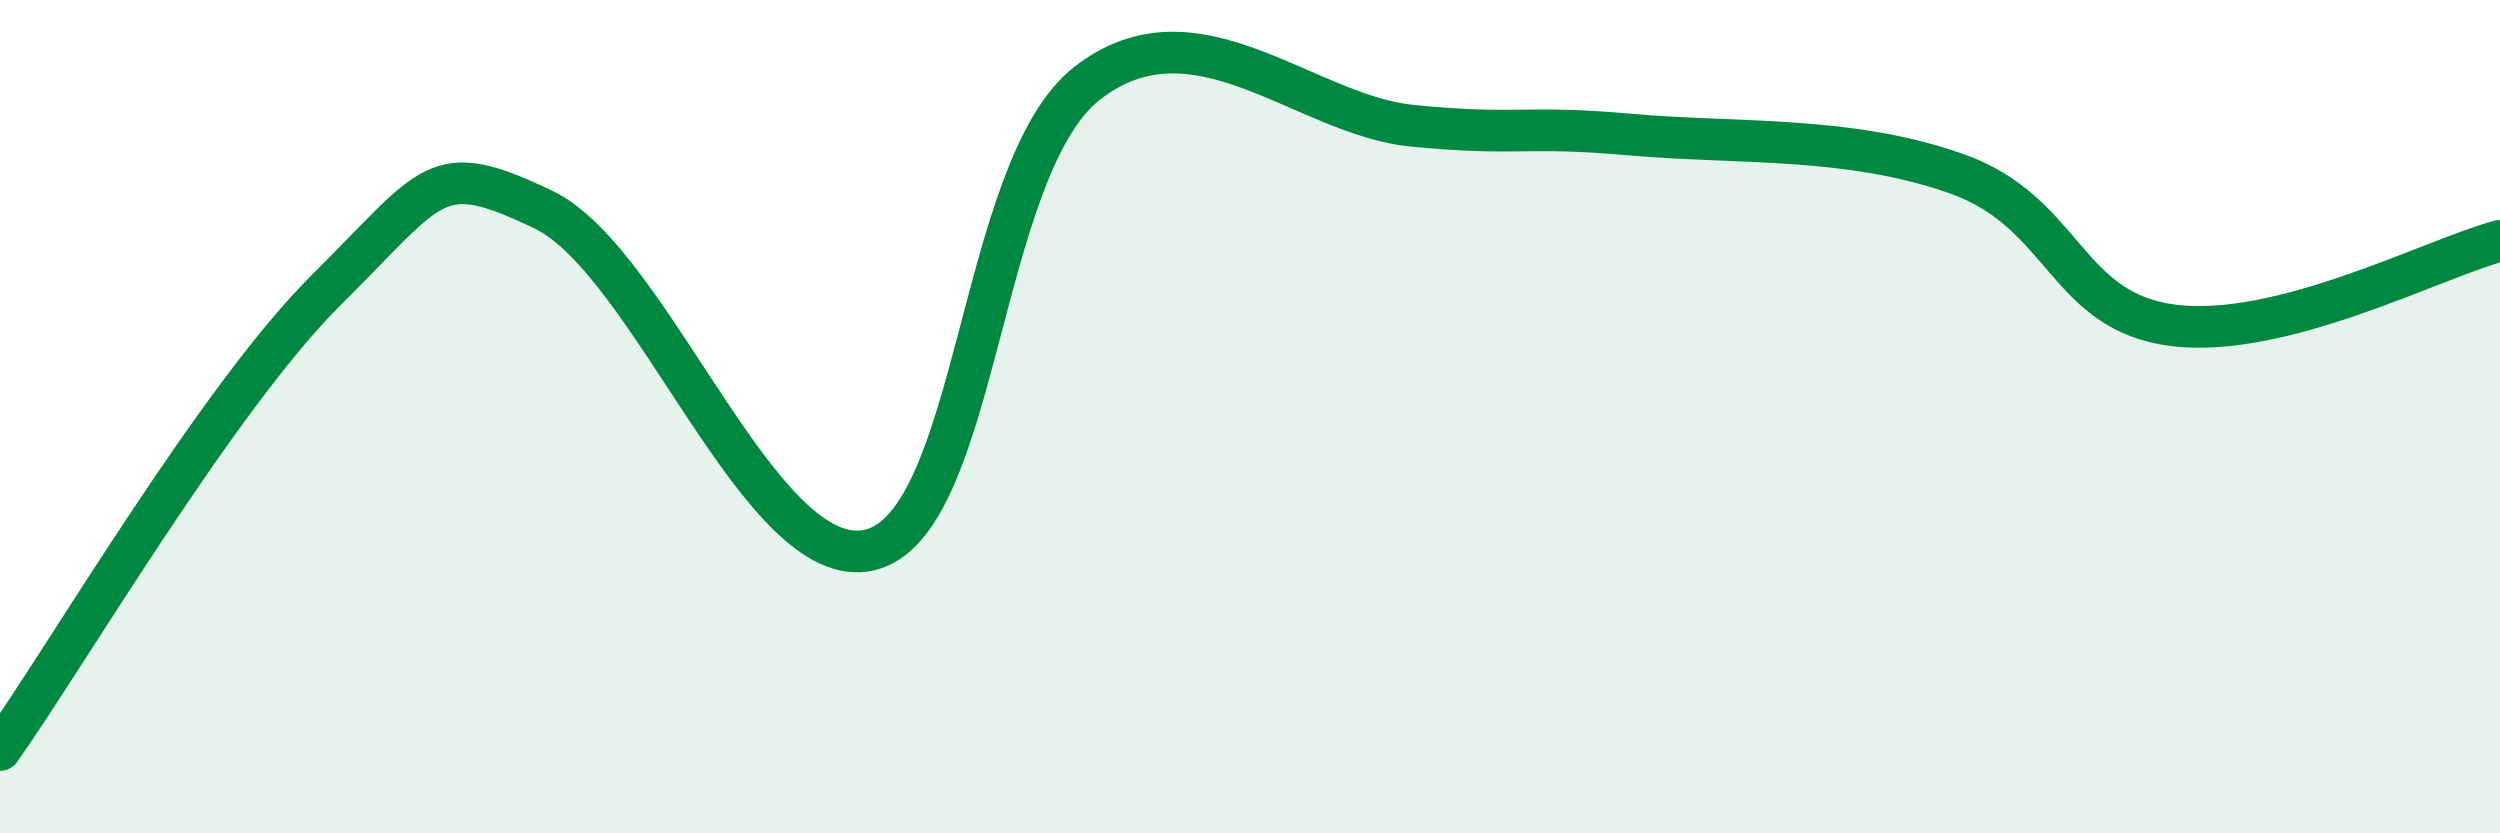
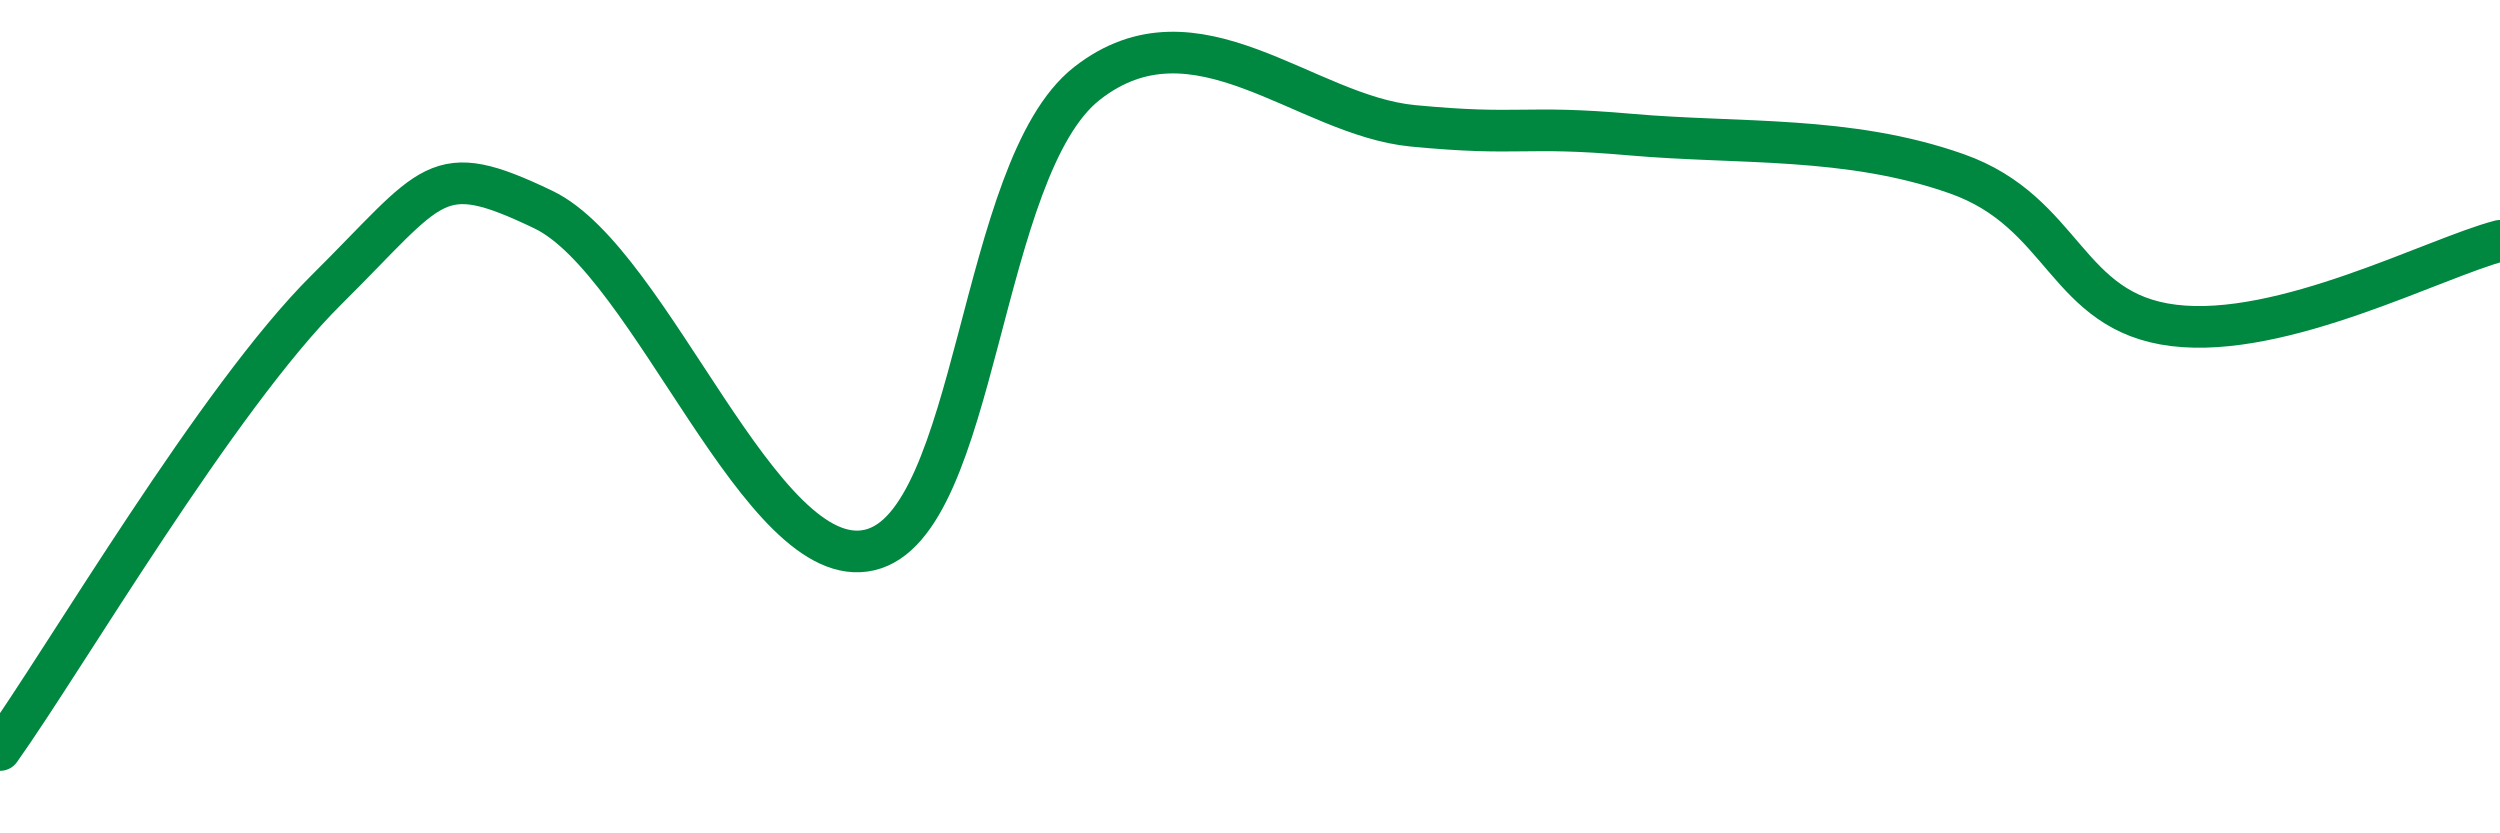
<svg xmlns="http://www.w3.org/2000/svg" width="60" height="20" viewBox="0 0 60 20">
-   <path d="M 0,18 C 1.57,15.79 5.22,9.55 7.83,6.96 C 10.44,4.37 10.43,3.78 13.04,5.03 C 15.65,6.28 18.26,13.81 20.87,13.2 C 23.48,12.59 23.48,4.04 26.09,2 C 28.7,-0.04 31.3,2.77 33.91,3.02 C 36.52,3.27 36.52,3 39.13,3.23 C 41.74,3.46 44.35,3.25 46.96,4.17 C 49.57,5.09 49.56,7.49 52.17,7.81 C 54.78,8.13 58.43,6.19 60,5.78L60 20L0 20Z" fill="#008740" opacity="0.1" stroke-linecap="round" stroke-linejoin="round" />
  <path d="M 0,18 C 1.57,15.79 5.22,9.55 7.83,6.96 C 10.44,4.37 10.43,3.78 13.04,5.03 C 15.65,6.28 18.26,13.81 20.87,13.2 C 23.48,12.59 23.48,4.04 26.09,2 C 28.7,-0.04 31.3,2.77 33.91,3.02 C 36.52,3.27 36.52,3 39.13,3.23 C 41.74,3.46 44.35,3.25 46.96,4.17 C 49.57,5.09 49.56,7.49 52.17,7.81 C 54.78,8.13 58.43,6.19 60,5.78" stroke="#008740" stroke-width="1" fill="none" stroke-linecap="round" stroke-linejoin="round" />
</svg>